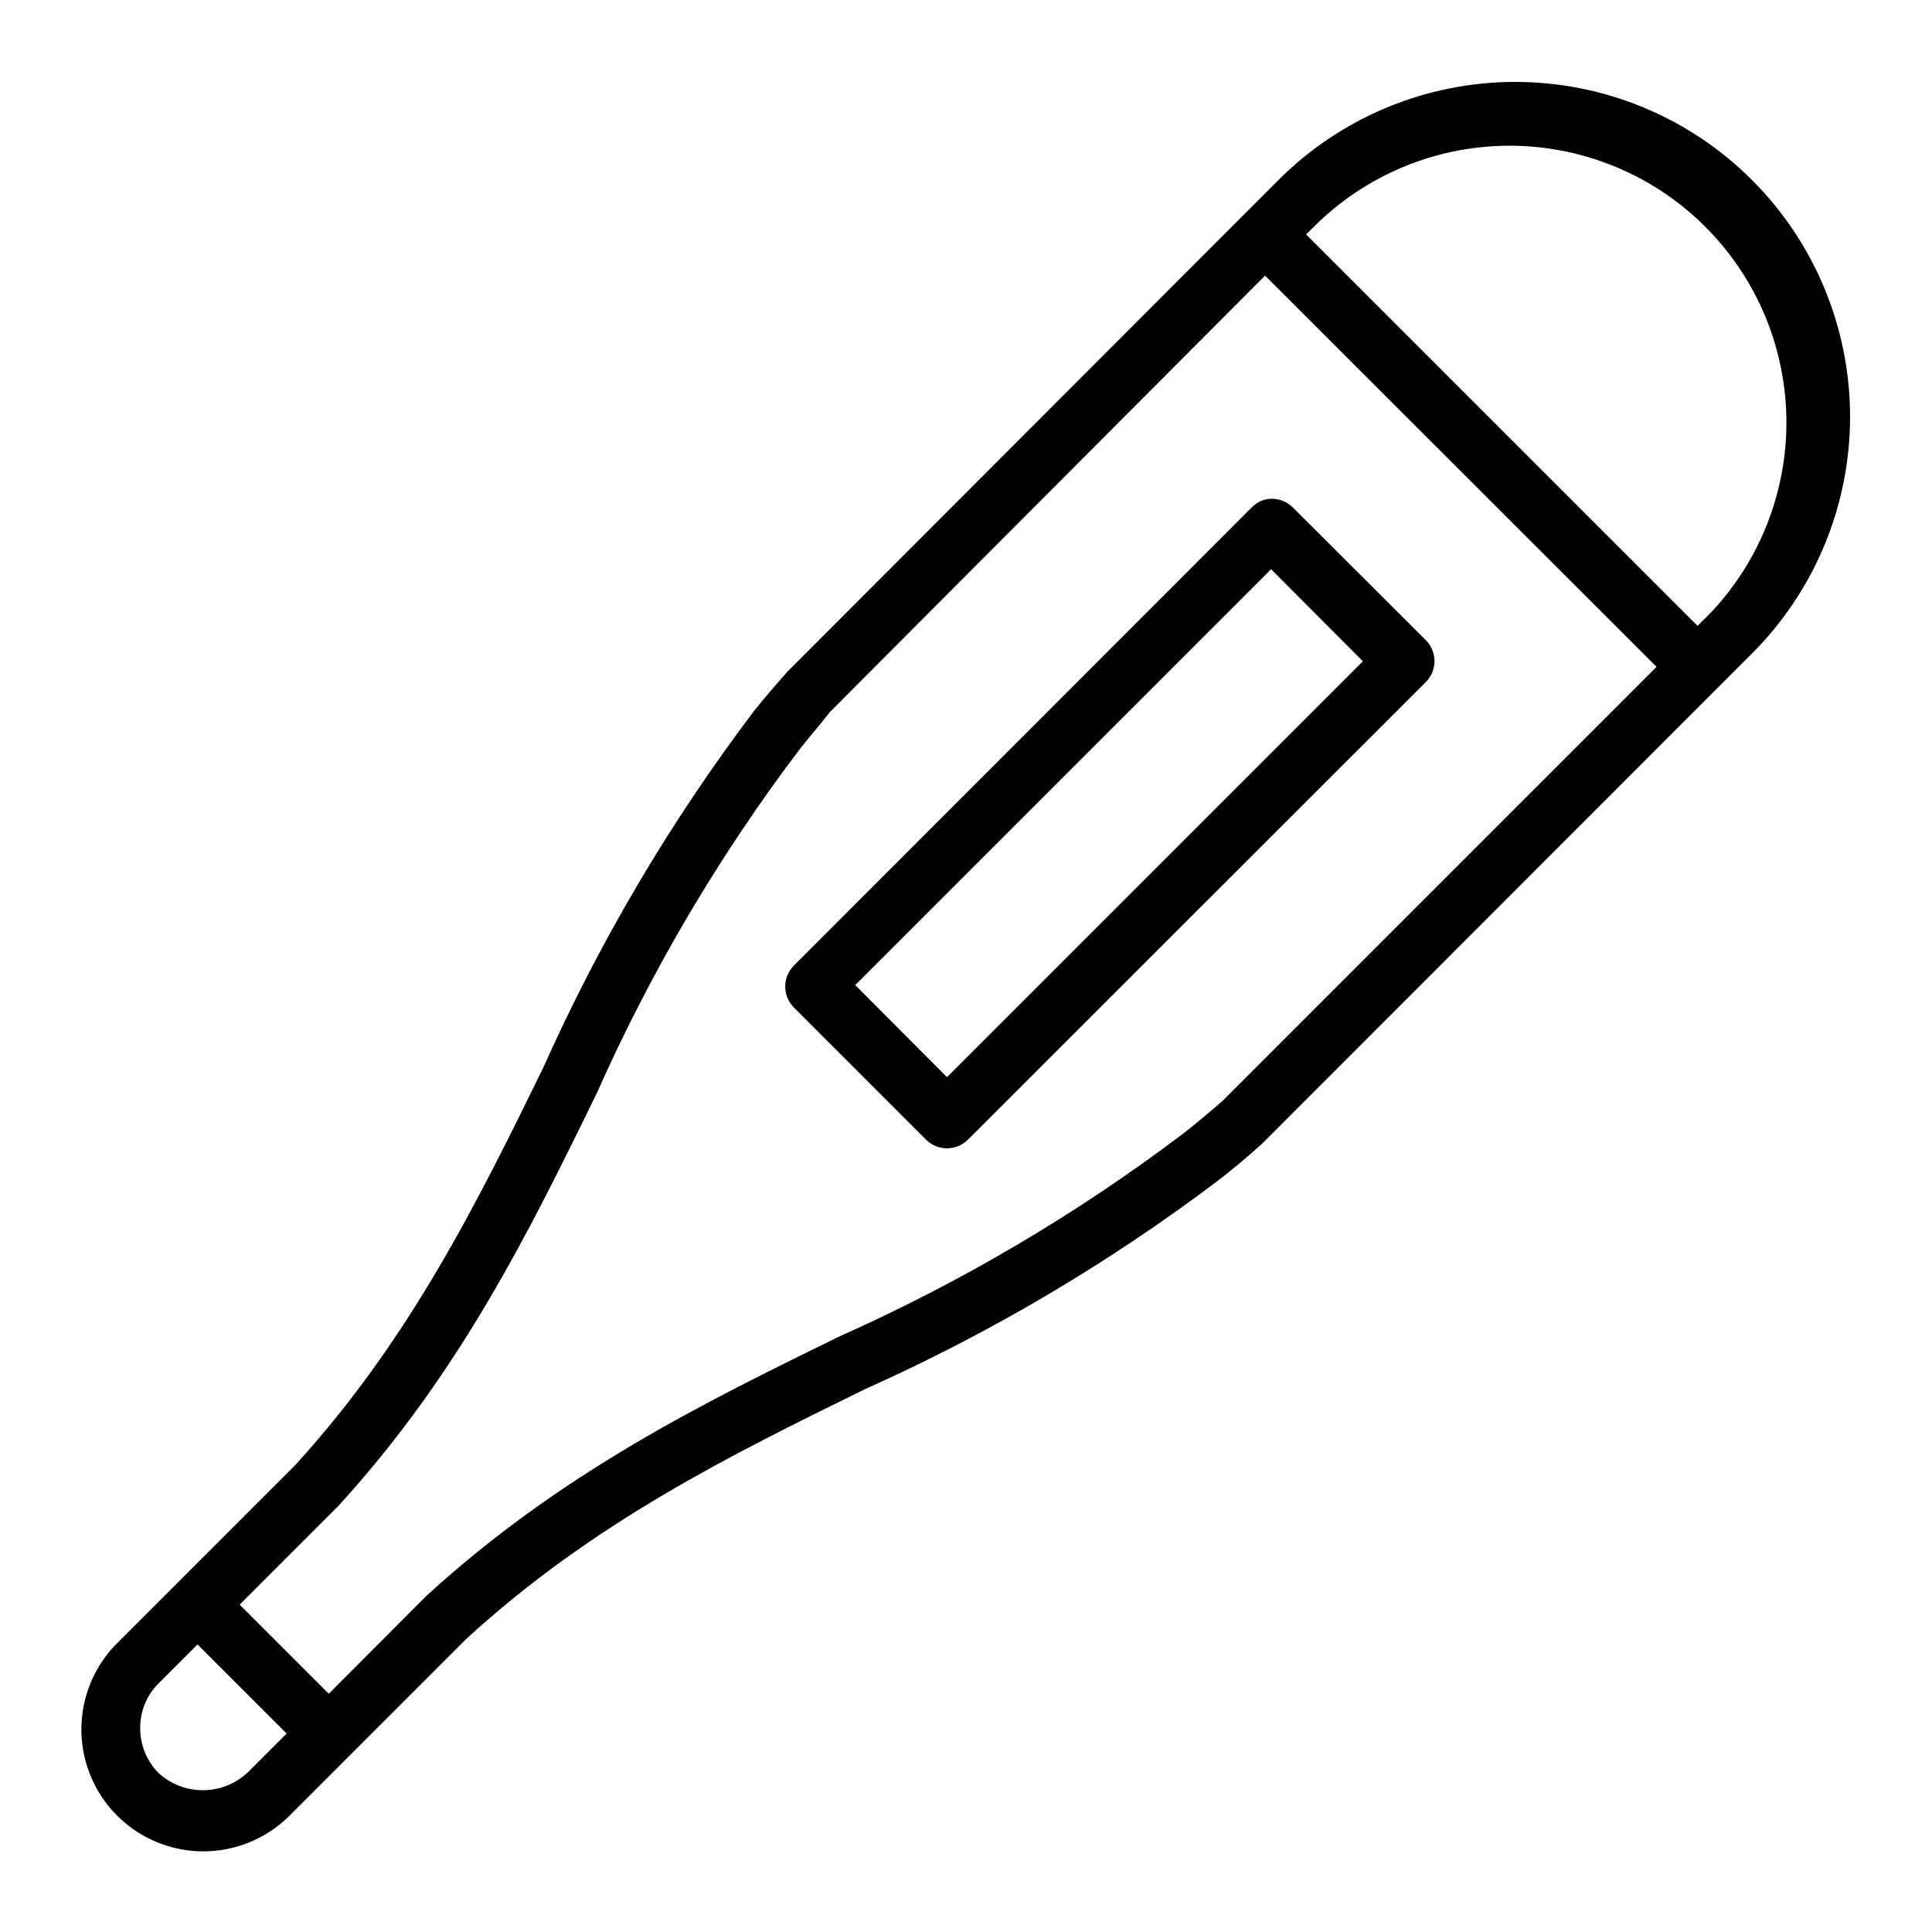
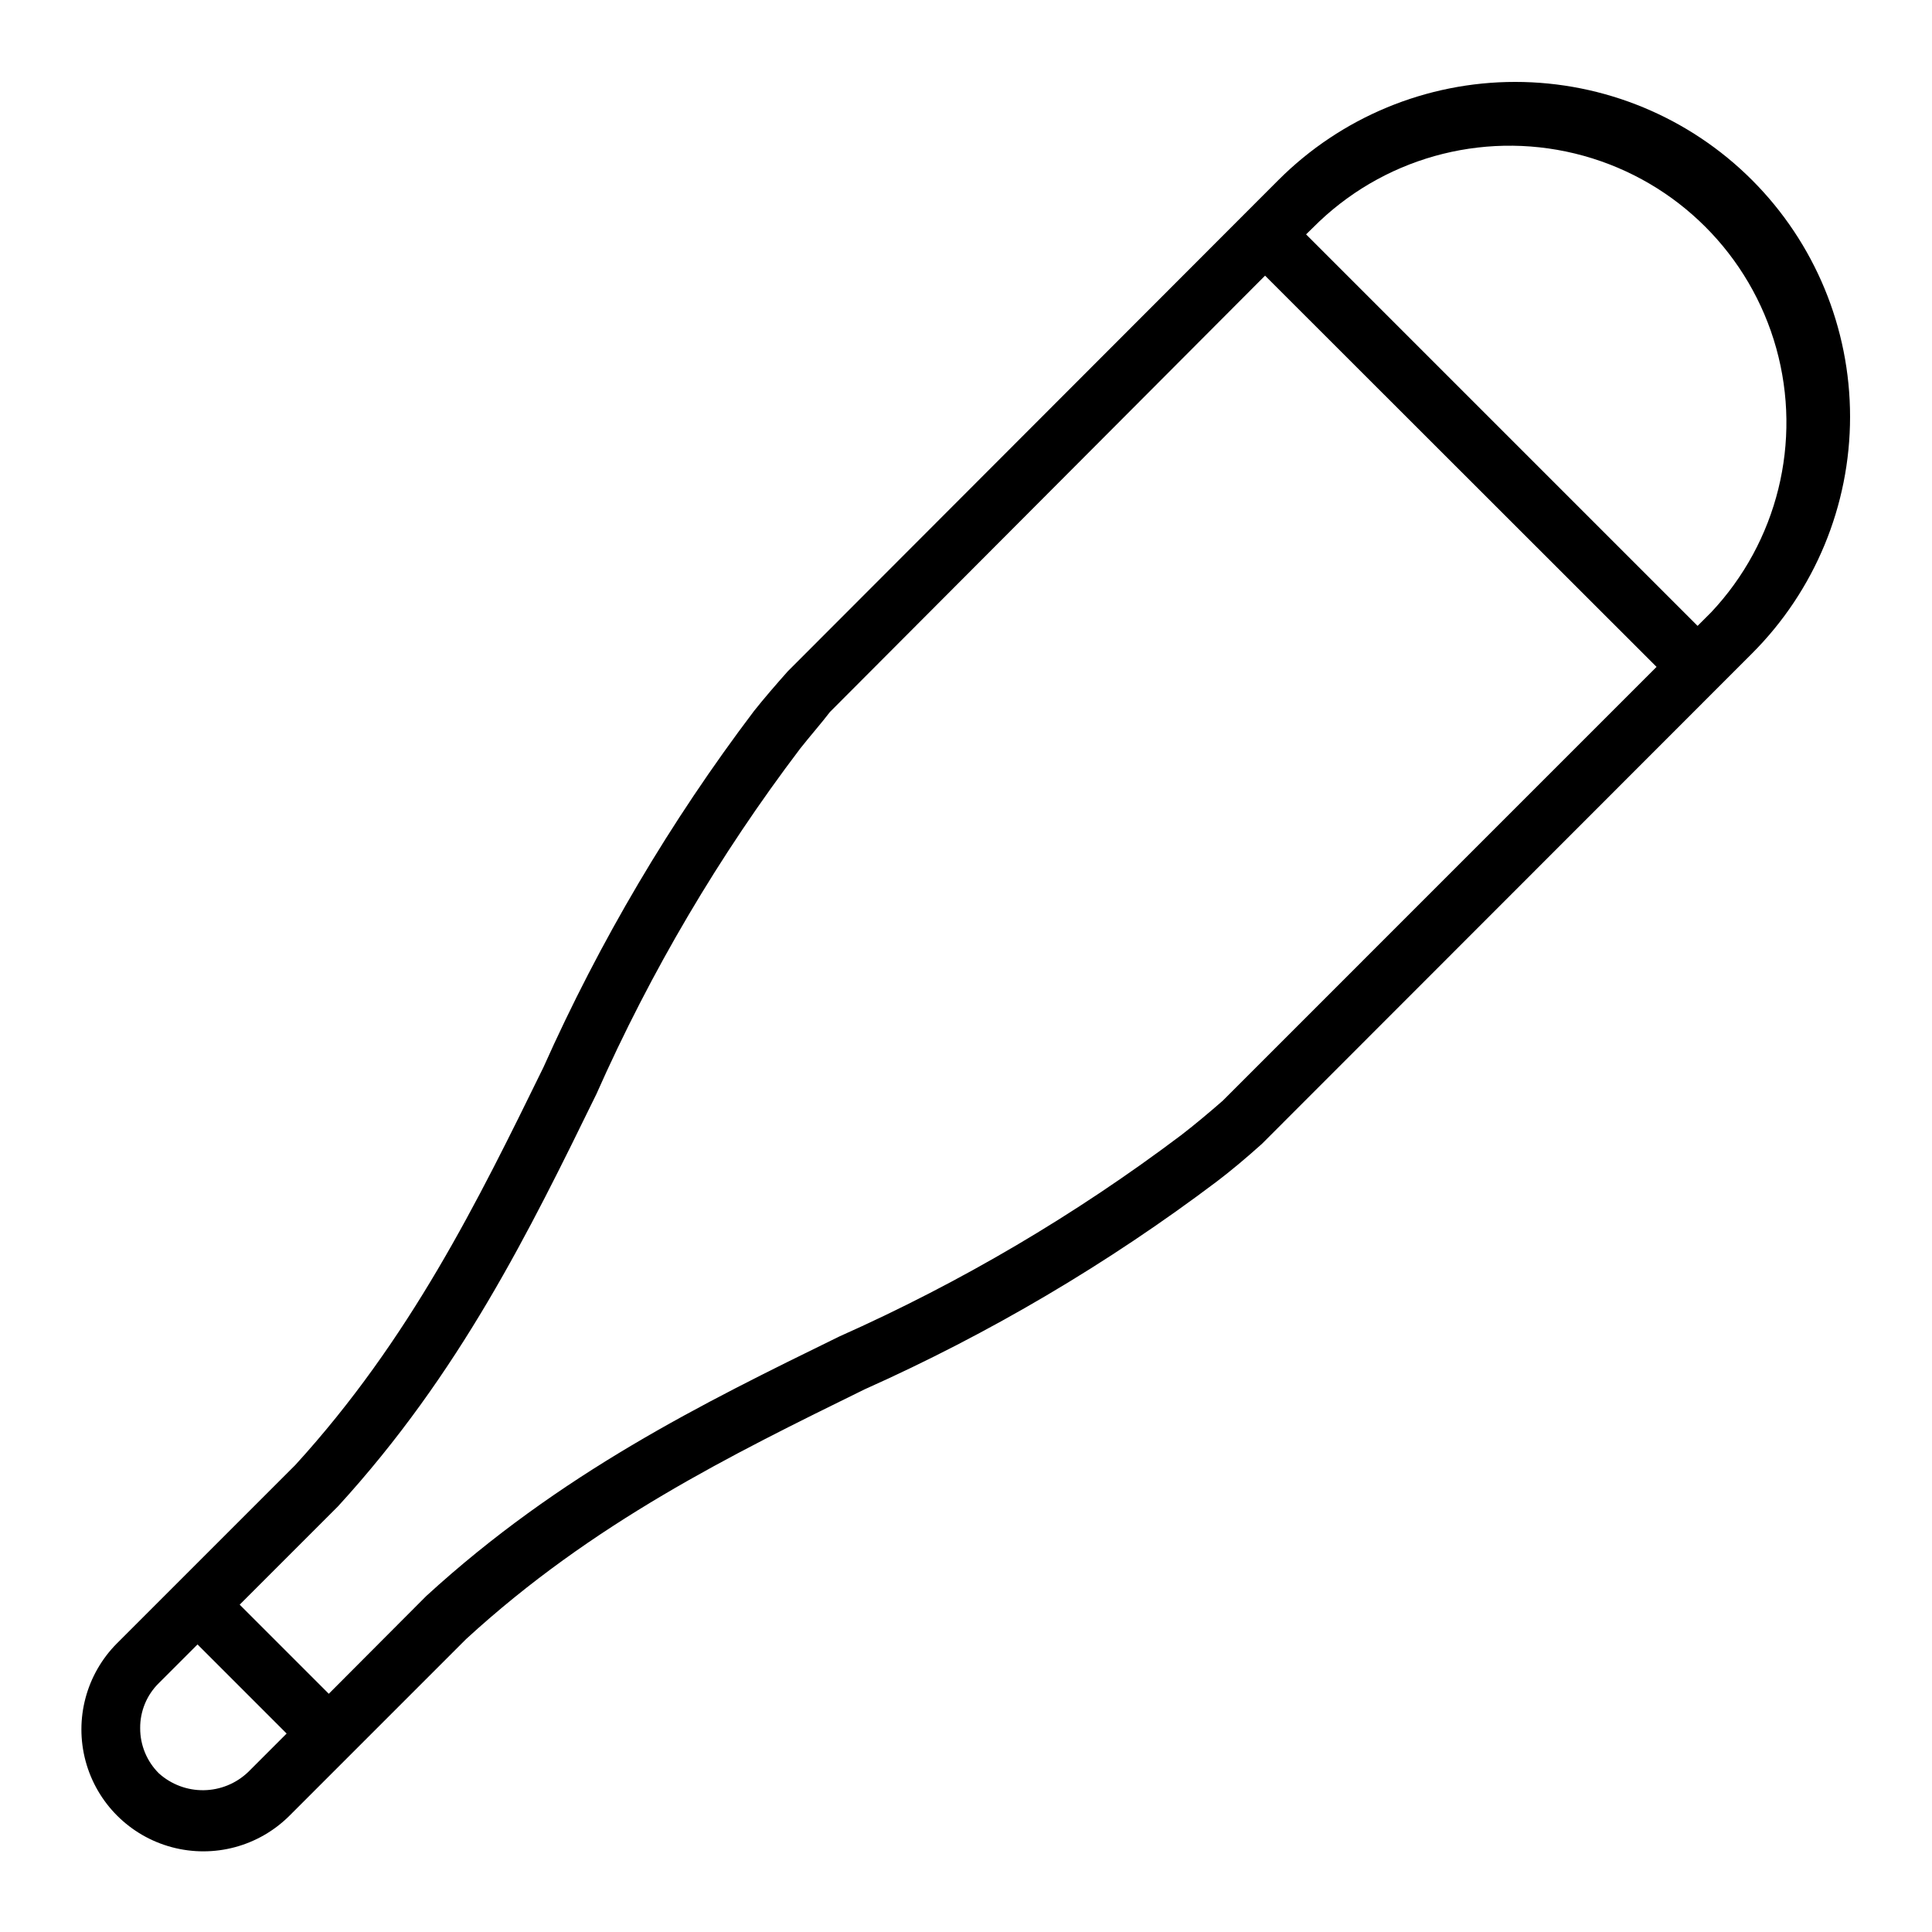
<svg xmlns="http://www.w3.org/2000/svg" fill="#000000" width="800px" height="800px" version="1.1" viewBox="144 144 512 512">
  <g>
-     <path d="m608.29 191.7c-16.641-16.641-39.207-25.992-62.742-25.992-23.531 0-46.102 9.352-62.738 25.992l-8.973 8.977-121.07 121.23c-3.148 3.543-6.219 7.086-8.973 10.547v0.004c-22.133 29.266-40.855 60.957-55.812 94.465-17.32 35.344-35.266 71.949-65.73 105.33l-47.23 47.23h-0.004c-8.156 8.172-11.332 20.07-8.336 31.219 2.996 11.148 11.715 19.852 22.867 22.828 11.156 2.981 23.051-0.219 31.207-8.391l46.758-46.758c33.613-30.859 70.219-48.805 105.64-66.203h0.004c33.098-14.793 64.418-33.277 93.359-55.105 3.621-2.754 7.398-5.902 11.887-9.918l129.89-129.97c16.641-16.637 25.992-39.207 25.992-62.738 0-23.535-9.352-46.102-25.992-62.742zm-422.18 422.26c-3.191-3.164-4.977-7.473-4.961-11.965-0.043-4.5 1.746-8.82 4.961-11.969l10.234-10.234 23.617 23.617-10.234 10.234h-0.004c-3.172 3.016-7.367 4.723-11.746 4.781-4.375 0.059-8.613-1.539-11.867-4.465zm281.89-178.22c-3.621 3.148-7.164 6.141-10.941 9.055v-0.004c-28.086 21.164-58.48 39.07-90.605 53.375-36.367 17.789-73.996 36.289-109.5 68.801l-25.82 25.898-23.617-23.617 26.055-26.055c32.273-35.266 50.695-72.895 68.488-109.27 14.41-32.496 32.531-63.219 54.004-91.551 2.676-3.387 5.59-6.691 7.871-9.684l115.32-115.64 103.75 103.68zm129.42-129.42-3.543 3.543-103.75-103.75 3.543-3.465v0.004c18.688-17.656 45.254-24.242 70.023-17.359 24.77 6.883 44.133 26.23 51.035 50.996 6.898 24.766 0.336 51.336-17.305 70.035z" />
-     <path d="m521.62 313.41-35.031-34.953c-1.445-1.434-3.394-2.254-5.43-2.281-2.051-0.023-4.016 0.801-5.434 2.281l-121.46 121.55c-2.898 3.039-2.898 7.82 0 10.863l35.266 35.266c3.043 2.898 7.824 2.898 10.863 0l121.23-121.15c1.617-1.488 2.535-3.586 2.535-5.785 0-2.195-0.918-4.293-2.535-5.785zm-126.66 116.04-24.324-24.402 110.21-110.21 24.324 24.402z" />
+     <path d="m608.29 191.7c-16.641-16.641-39.207-25.992-62.742-25.992-23.531 0-46.102 9.352-62.738 25.992l-8.973 8.977-121.07 121.23c-3.148 3.543-6.219 7.086-8.973 10.547v0.004c-22.133 29.266-40.855 60.957-55.812 94.465-17.32 35.344-35.266 71.949-65.73 105.33l-47.23 47.23h-0.004c-8.156 8.172-11.332 20.07-8.336 31.219 2.996 11.148 11.715 19.852 22.867 22.828 11.156 2.981 23.051-0.219 31.207-8.391l46.758-46.758c33.613-30.859 70.219-48.805 105.64-66.203h0.004c33.098-14.793 64.418-33.277 93.359-55.105 3.621-2.754 7.398-5.902 11.887-9.918l129.89-129.97c16.641-16.637 25.992-39.207 25.992-62.738 0-23.535-9.352-46.102-25.992-62.742zm-422.18 422.26c-3.191-3.164-4.977-7.473-4.961-11.965-0.043-4.5 1.746-8.82 4.961-11.969l10.234-10.234 23.617 23.617-10.234 10.234h-0.004c-3.172 3.016-7.367 4.723-11.746 4.781-4.375 0.059-8.613-1.539-11.867-4.465zm281.89-178.22c-3.621 3.148-7.164 6.141-10.941 9.055c-28.086 21.164-58.48 39.07-90.605 53.375-36.367 17.789-73.996 36.289-109.5 68.801l-25.82 25.898-23.617-23.617 26.055-26.055c32.273-35.266 50.695-72.895 68.488-109.27 14.41-32.496 32.531-63.219 54.004-91.551 2.676-3.387 5.59-6.691 7.871-9.684l115.32-115.64 103.75 103.68zm129.42-129.42-3.543 3.543-103.75-103.75 3.543-3.465v0.004c18.688-17.656 45.254-24.242 70.023-17.359 24.77 6.883 44.133 26.23 51.035 50.996 6.898 24.766 0.336 51.336-17.305 70.035z" />
  </g>
</svg>